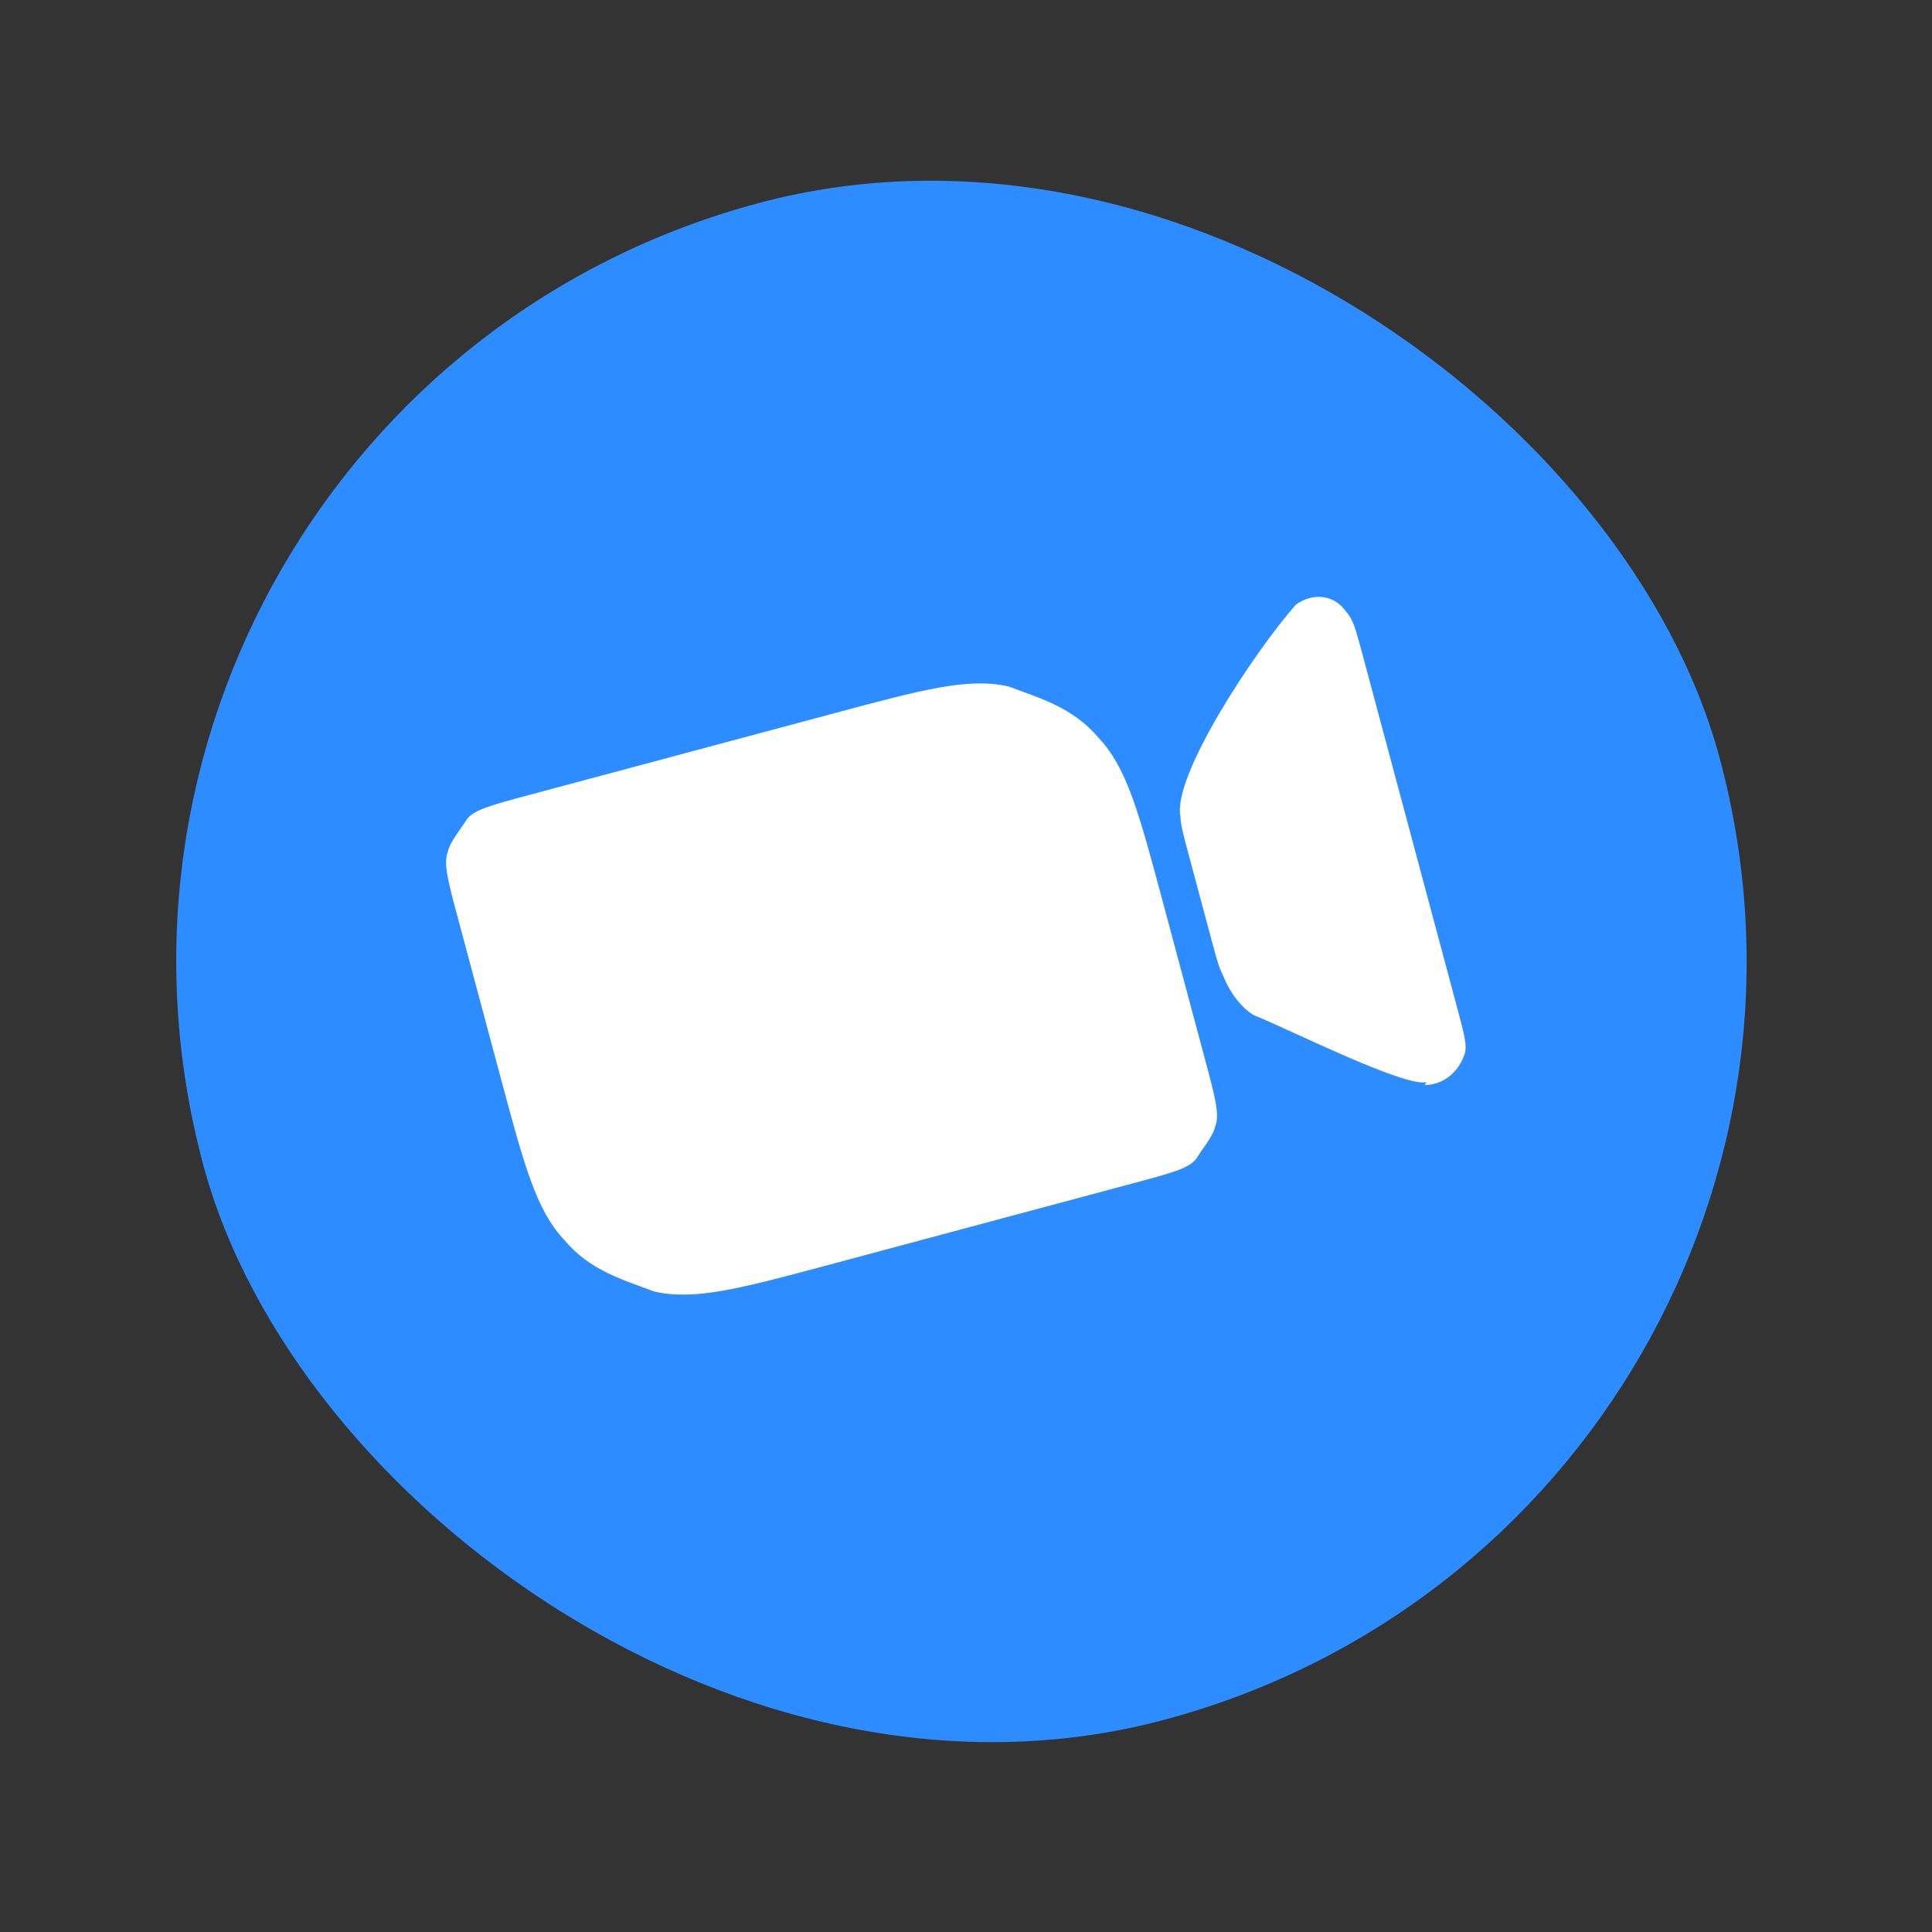
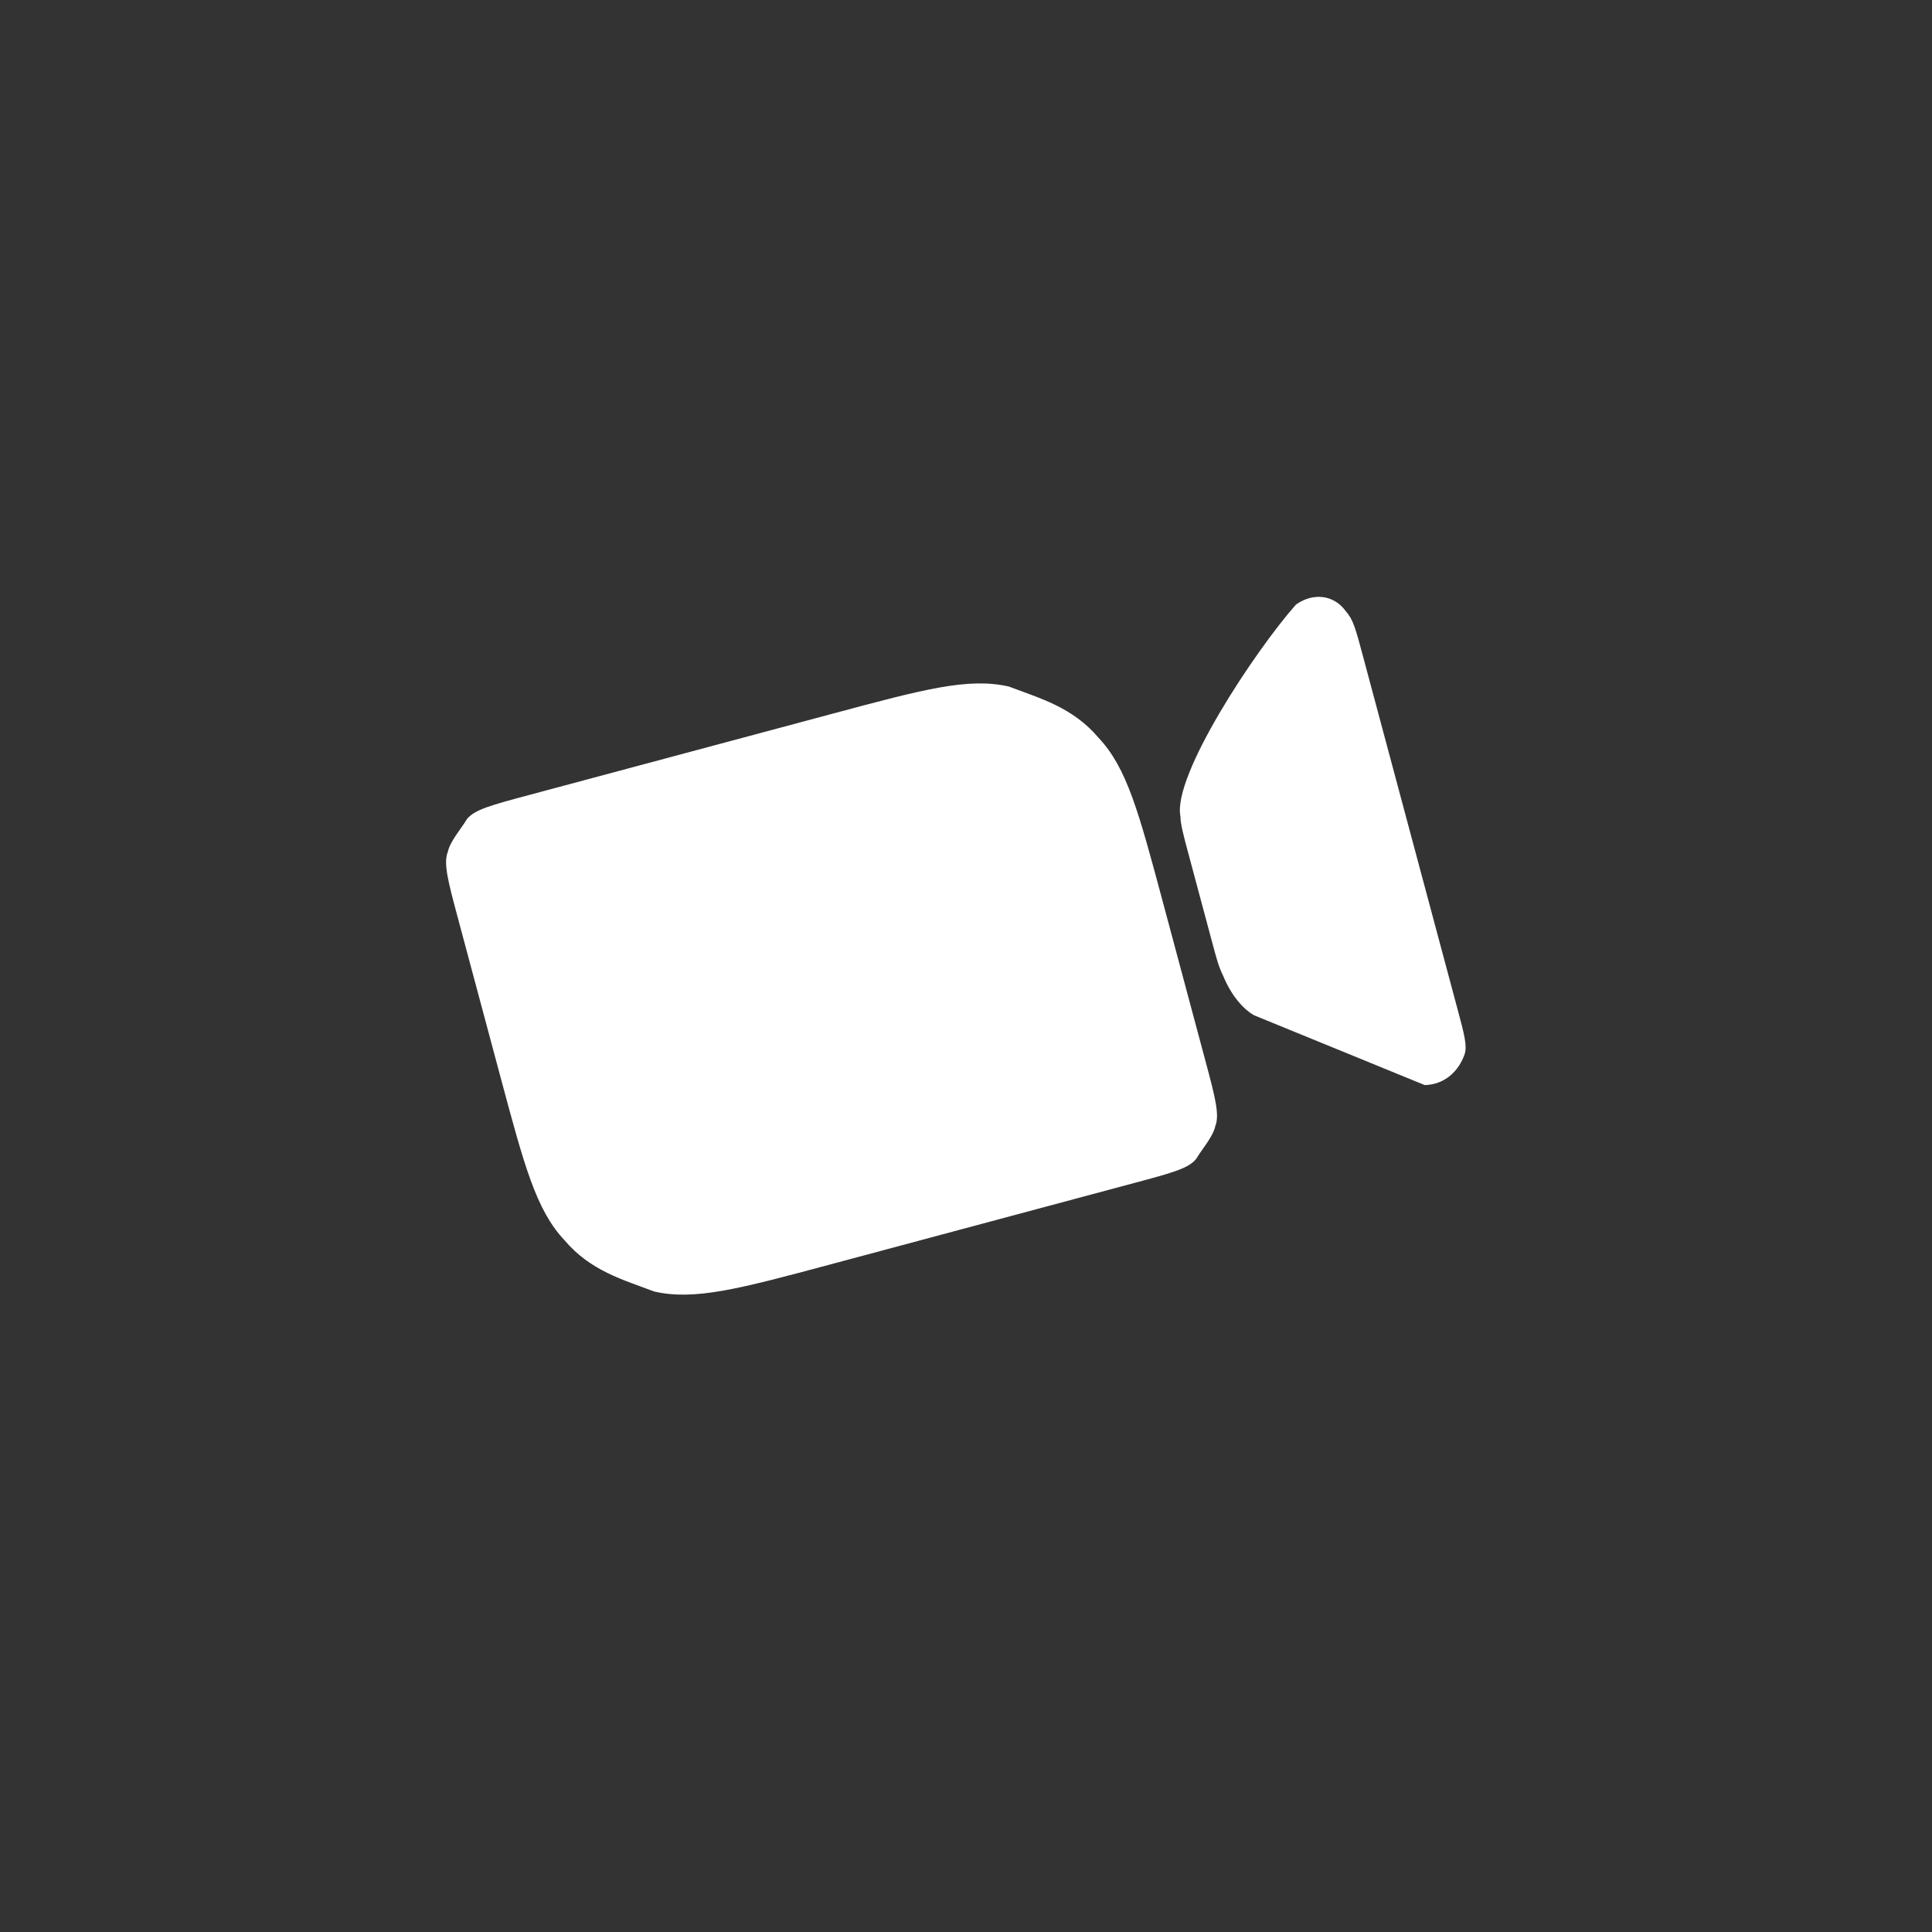
<svg xmlns="http://www.w3.org/2000/svg" width="59" height="59" viewBox="0 0 59 59" fill="none">
  <rect x="0" y="0" width="59" height="59" fill="#333333" stroke="none" />
-   <rect y="12.409" width="47.946" height="47.946" rx="23.973" transform="rotate(-15 0 12.409)" fill="#2D8CFF" />
-   <path d="M43.508 33.136C44.123 33.124 44.552 32.703 44.726 32.196C44.812 31.943 44.717 31.585 44.505 30.797L41.61 19.99C41.399 19.202 41.322 18.916 41.101 18.668C40.731 18.154 40.096 18.094 39.576 18.463C38.329 19.871 35.795 23.696 36.049 24.932C36.049 25.162 36.145 25.52 36.279 26.021L37.008 28.741C37.161 29.313 37.219 29.528 37.353 29.799C37.579 30.352 37.93 30.795 38.295 31.004C39.334 31.416 42.911 33.219 43.561 33.045L43.508 33.136ZM13.976 28.008C13.688 26.934 13.535 26.362 13.675 26.017C13.742 25.692 14.098 25.29 14.257 25.017C14.489 24.725 14.994 24.59 16.149 24.28L25.459 21.786C28.202 21.051 29.573 20.683 30.809 20.966C31.756 21.326 32.757 21.595 33.55 22.533C34.415 23.452 34.779 24.812 35.508 27.532L36.812 32.399C37.1 33.472 37.253 34.045 37.113 34.389C37.046 34.714 36.689 35.116 36.53 35.389C36.299 35.681 35.794 35.817 34.639 36.126L25.329 38.621C22.586 39.356 21.215 39.723 19.979 39.441C19.031 39.081 18.031 38.812 17.238 37.873C16.373 36.955 16.009 35.595 15.28 32.875L13.976 28.008Z" fill="white" />
+   <path d="M43.508 33.136C44.123 33.124 44.552 32.703 44.726 32.196C44.812 31.943 44.717 31.585 44.505 30.797L41.61 19.99C41.399 19.202 41.322 18.916 41.101 18.668C40.731 18.154 40.096 18.094 39.576 18.463C38.329 19.871 35.795 23.696 36.049 24.932C36.049 25.162 36.145 25.52 36.279 26.021L37.008 28.741C37.161 29.313 37.219 29.528 37.353 29.799C37.579 30.352 37.93 30.795 38.295 31.004L43.508 33.136ZM13.976 28.008C13.688 26.934 13.535 26.362 13.675 26.017C13.742 25.692 14.098 25.29 14.257 25.017C14.489 24.725 14.994 24.59 16.149 24.28L25.459 21.786C28.202 21.051 29.573 20.683 30.809 20.966C31.756 21.326 32.757 21.595 33.55 22.533C34.415 23.452 34.779 24.812 35.508 27.532L36.812 32.399C37.1 33.472 37.253 34.045 37.113 34.389C37.046 34.714 36.689 35.116 36.53 35.389C36.299 35.681 35.794 35.817 34.639 36.126L25.329 38.621C22.586 39.356 21.215 39.723 19.979 39.441C19.031 39.081 18.031 38.812 17.238 37.873C16.373 36.955 16.009 35.595 15.28 32.875L13.976 28.008Z" fill="white" />
</svg>